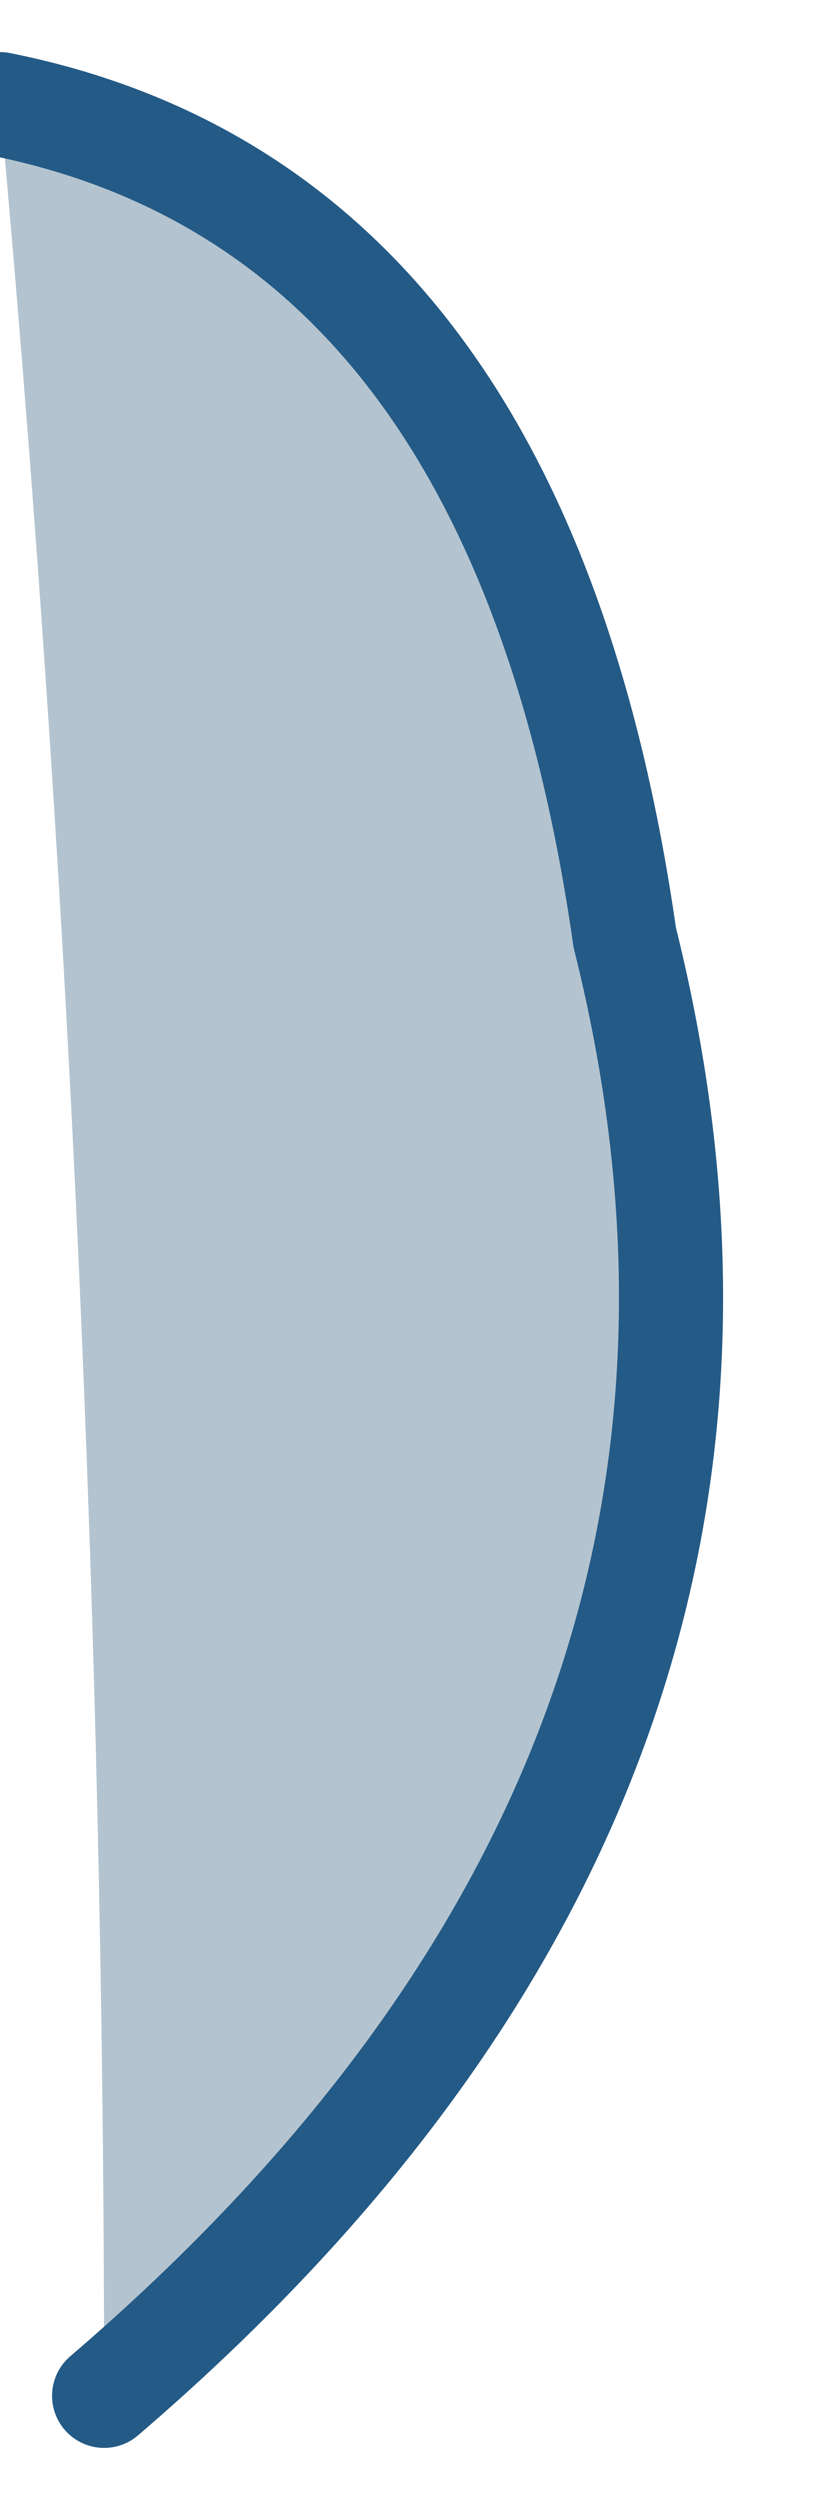
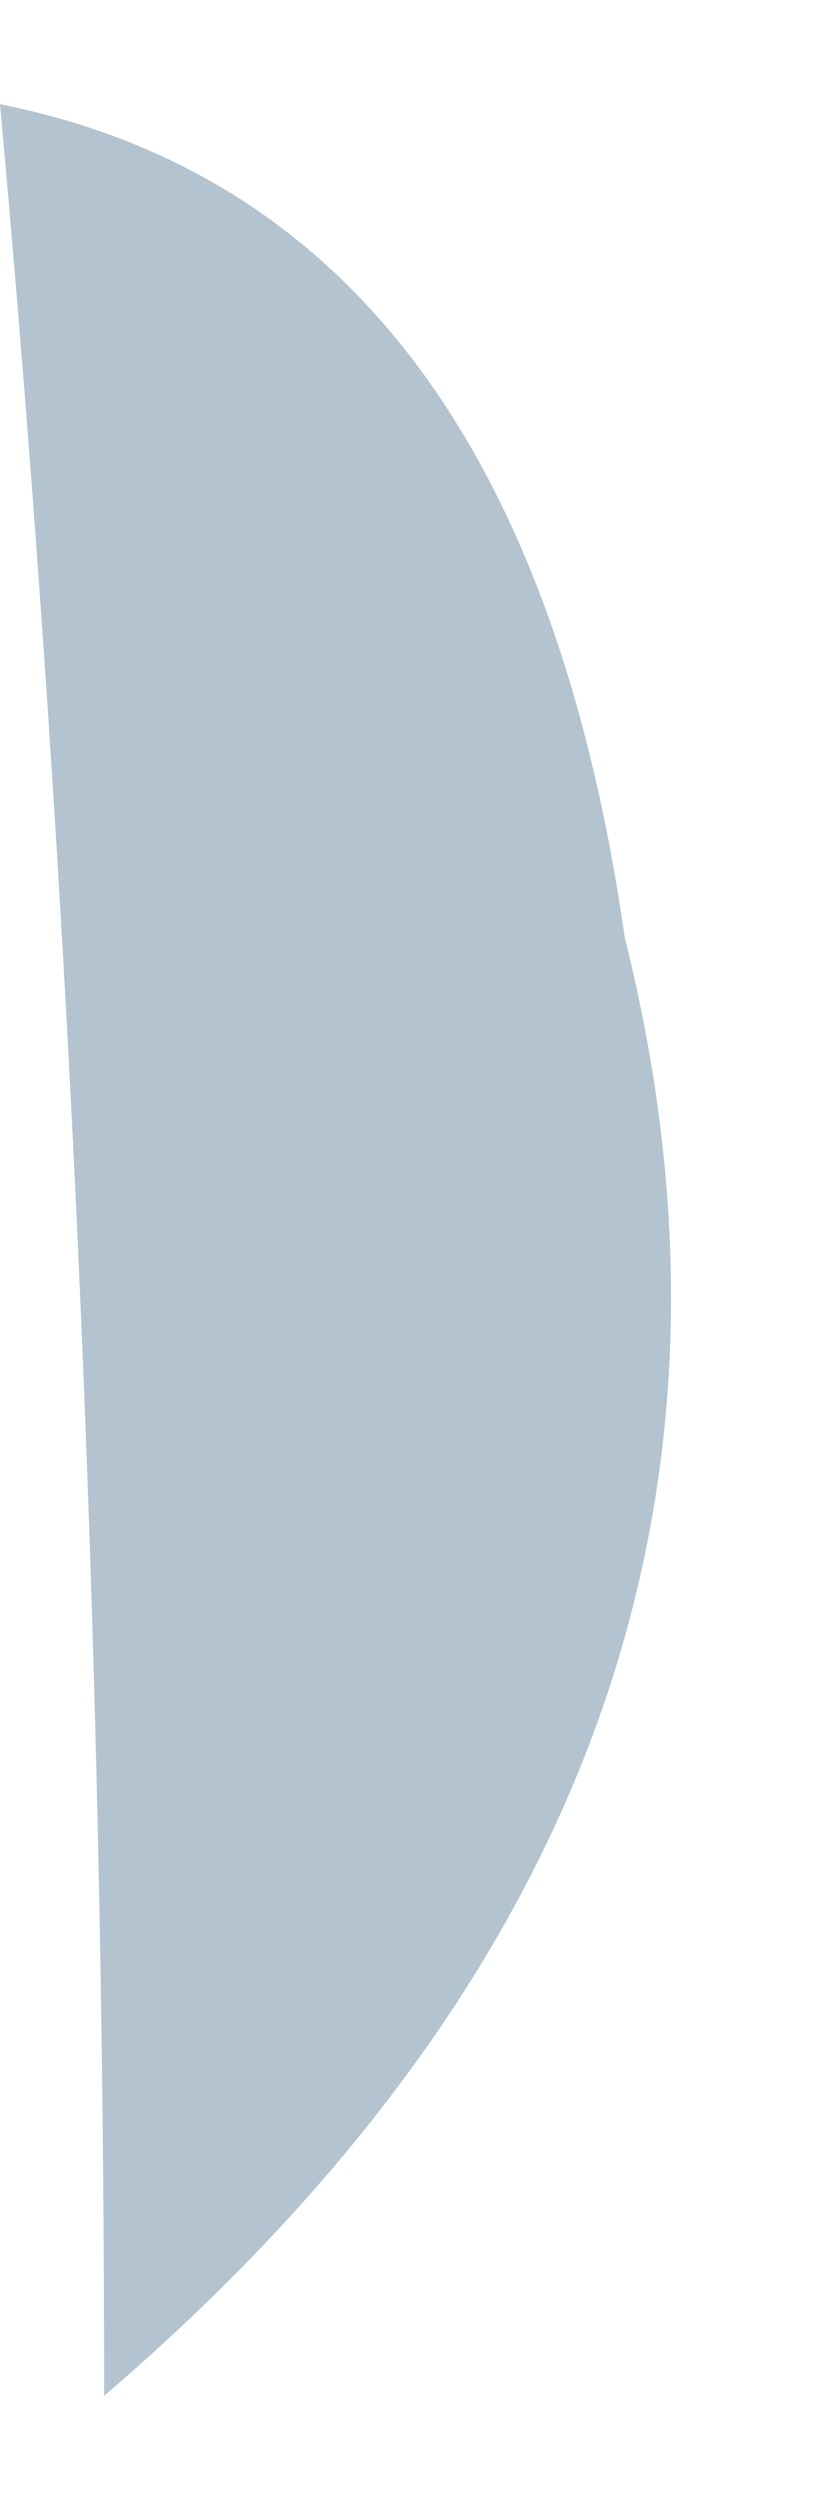
<svg xmlns="http://www.w3.org/2000/svg" height="1.2px" width="0.4px">
  <g transform="matrix(1.0, 0.0, 0.0, 1.0, 0.15, 0.6)">
    <path d="M-0.1 0.55 Q-0.1 0.0 -0.15 -0.55 0.1 -0.5 0.15 -0.15 0.25 0.25 -0.1 0.55" fill="#b3c4d0" fill-rule="evenodd" stroke="none" />
-     <path d="M-0.1 0.55 Q0.25 0.25 0.15 -0.15 0.1 -0.5 -0.15 -0.55" fill="none" stroke="#245a86" stroke-linecap="round" stroke-linejoin="round" stroke-width="0.05" />
  </g>
</svg>